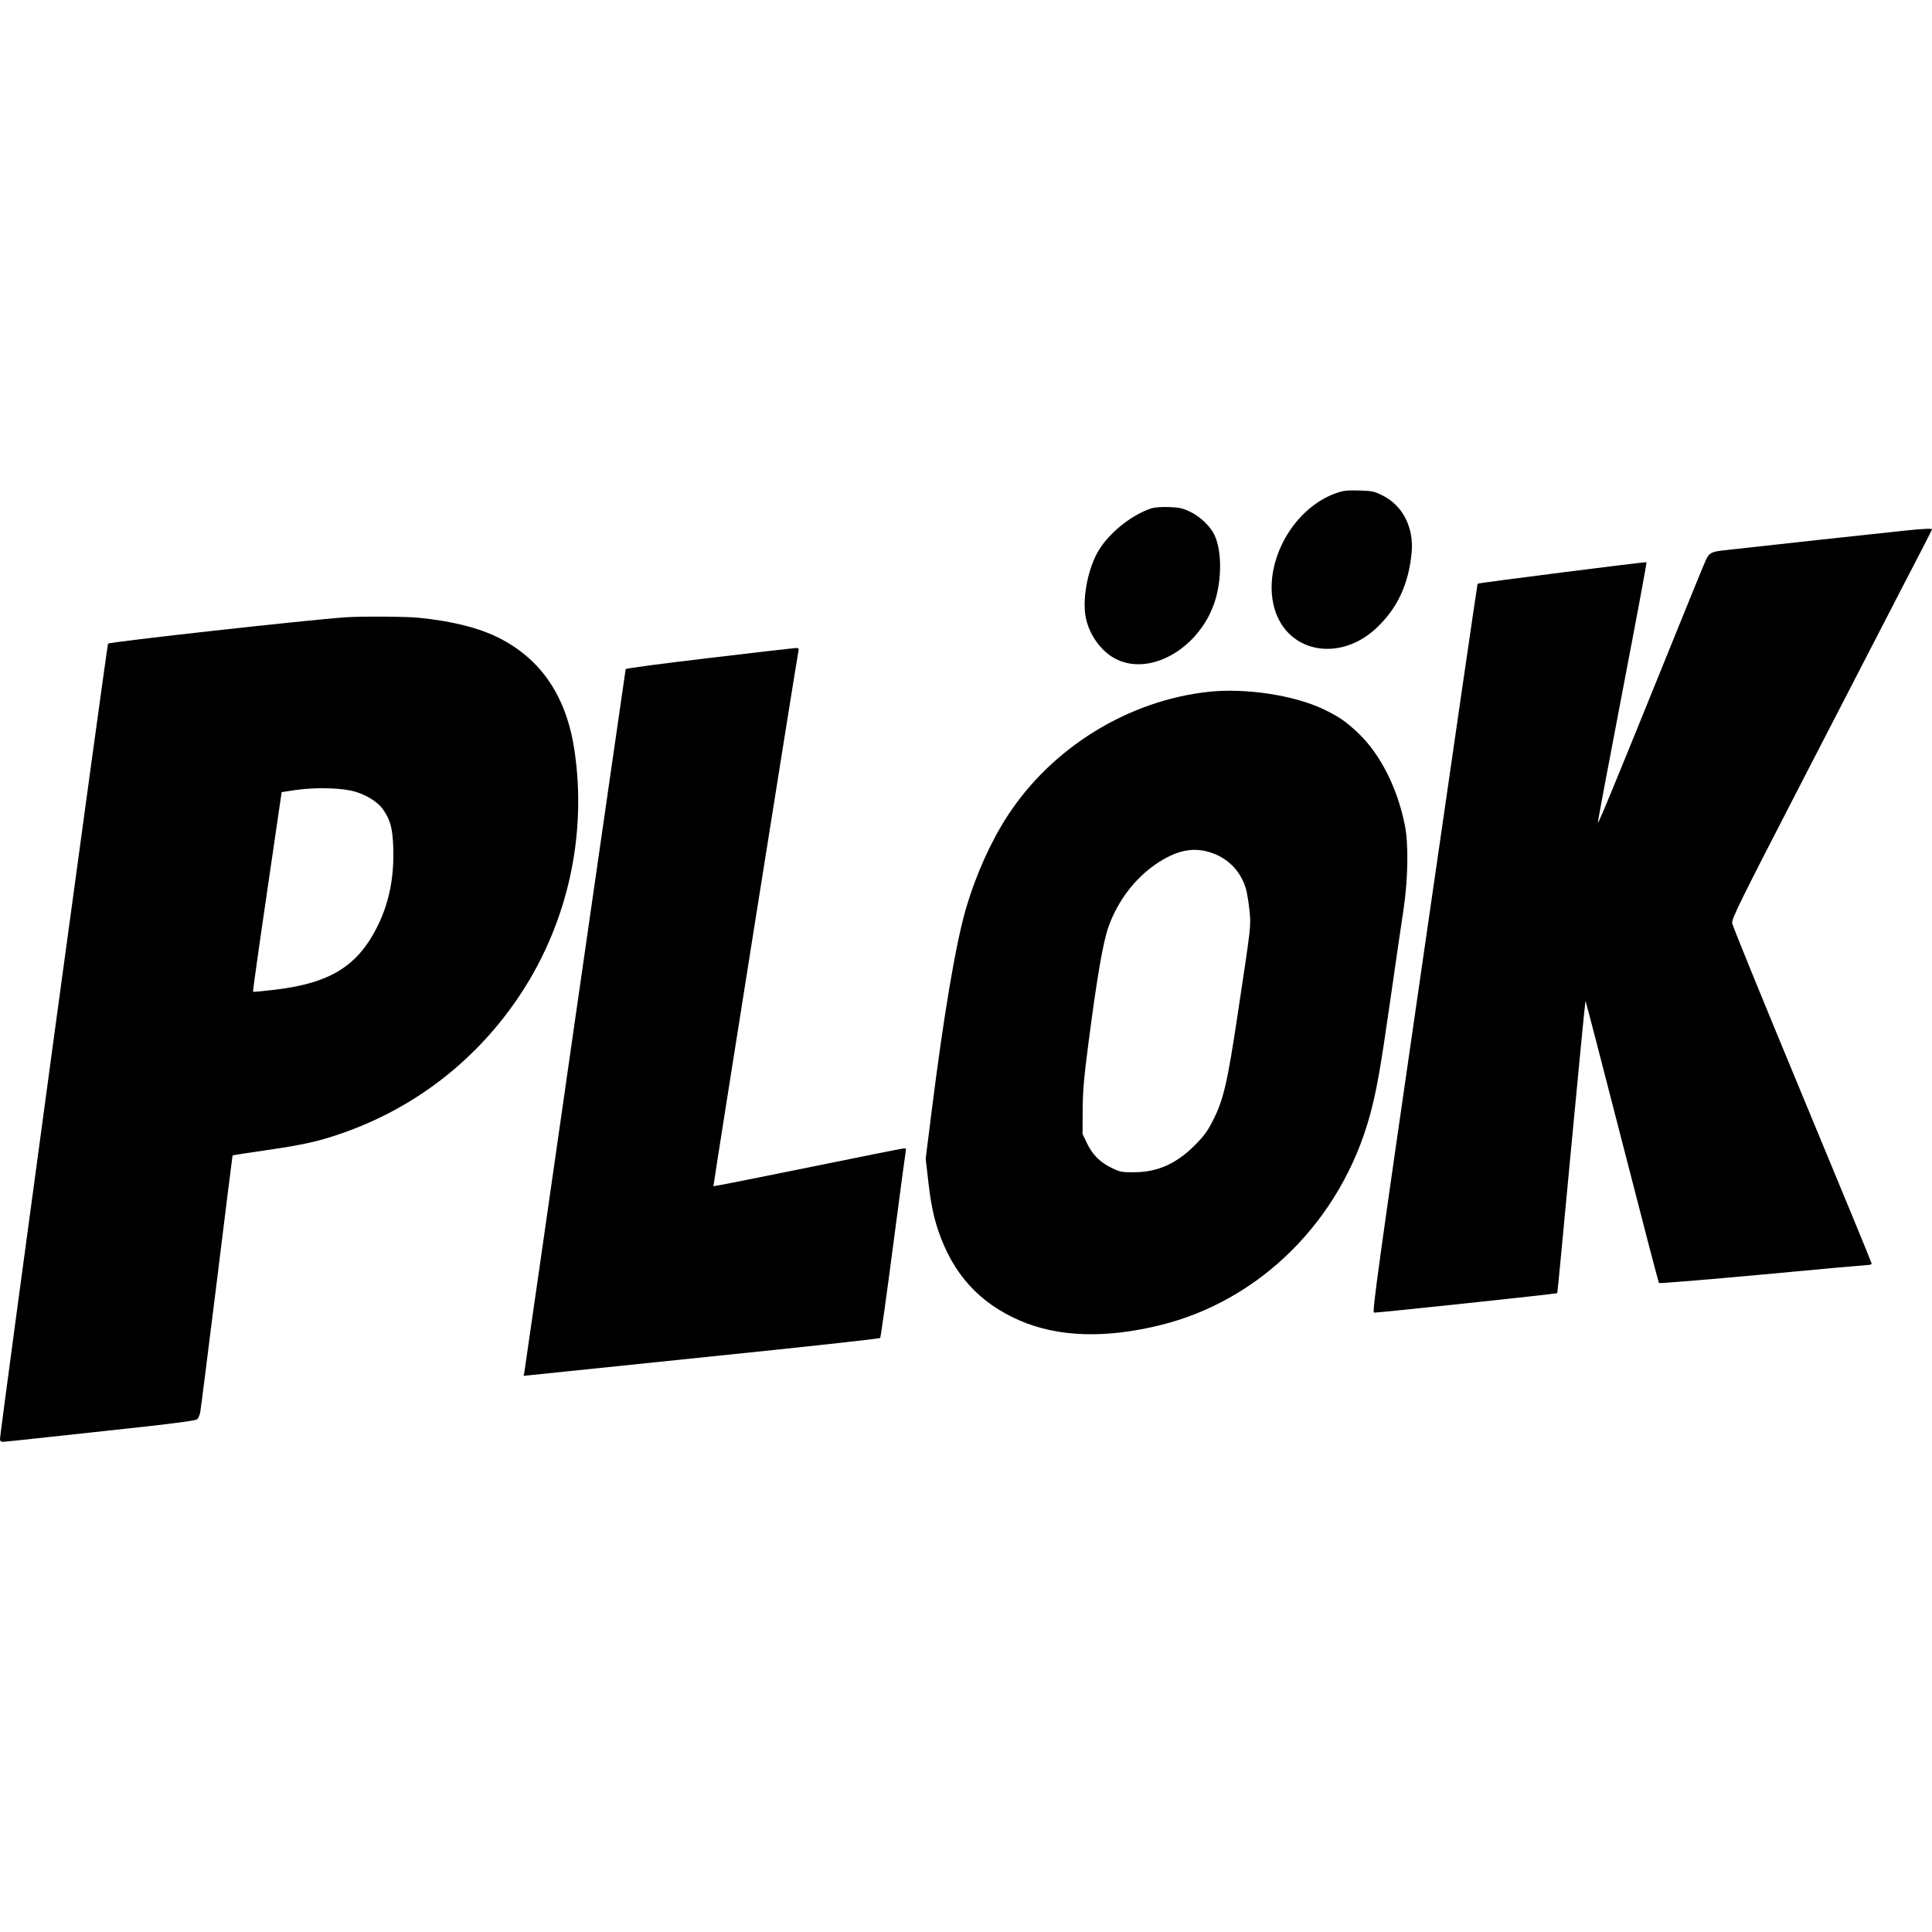
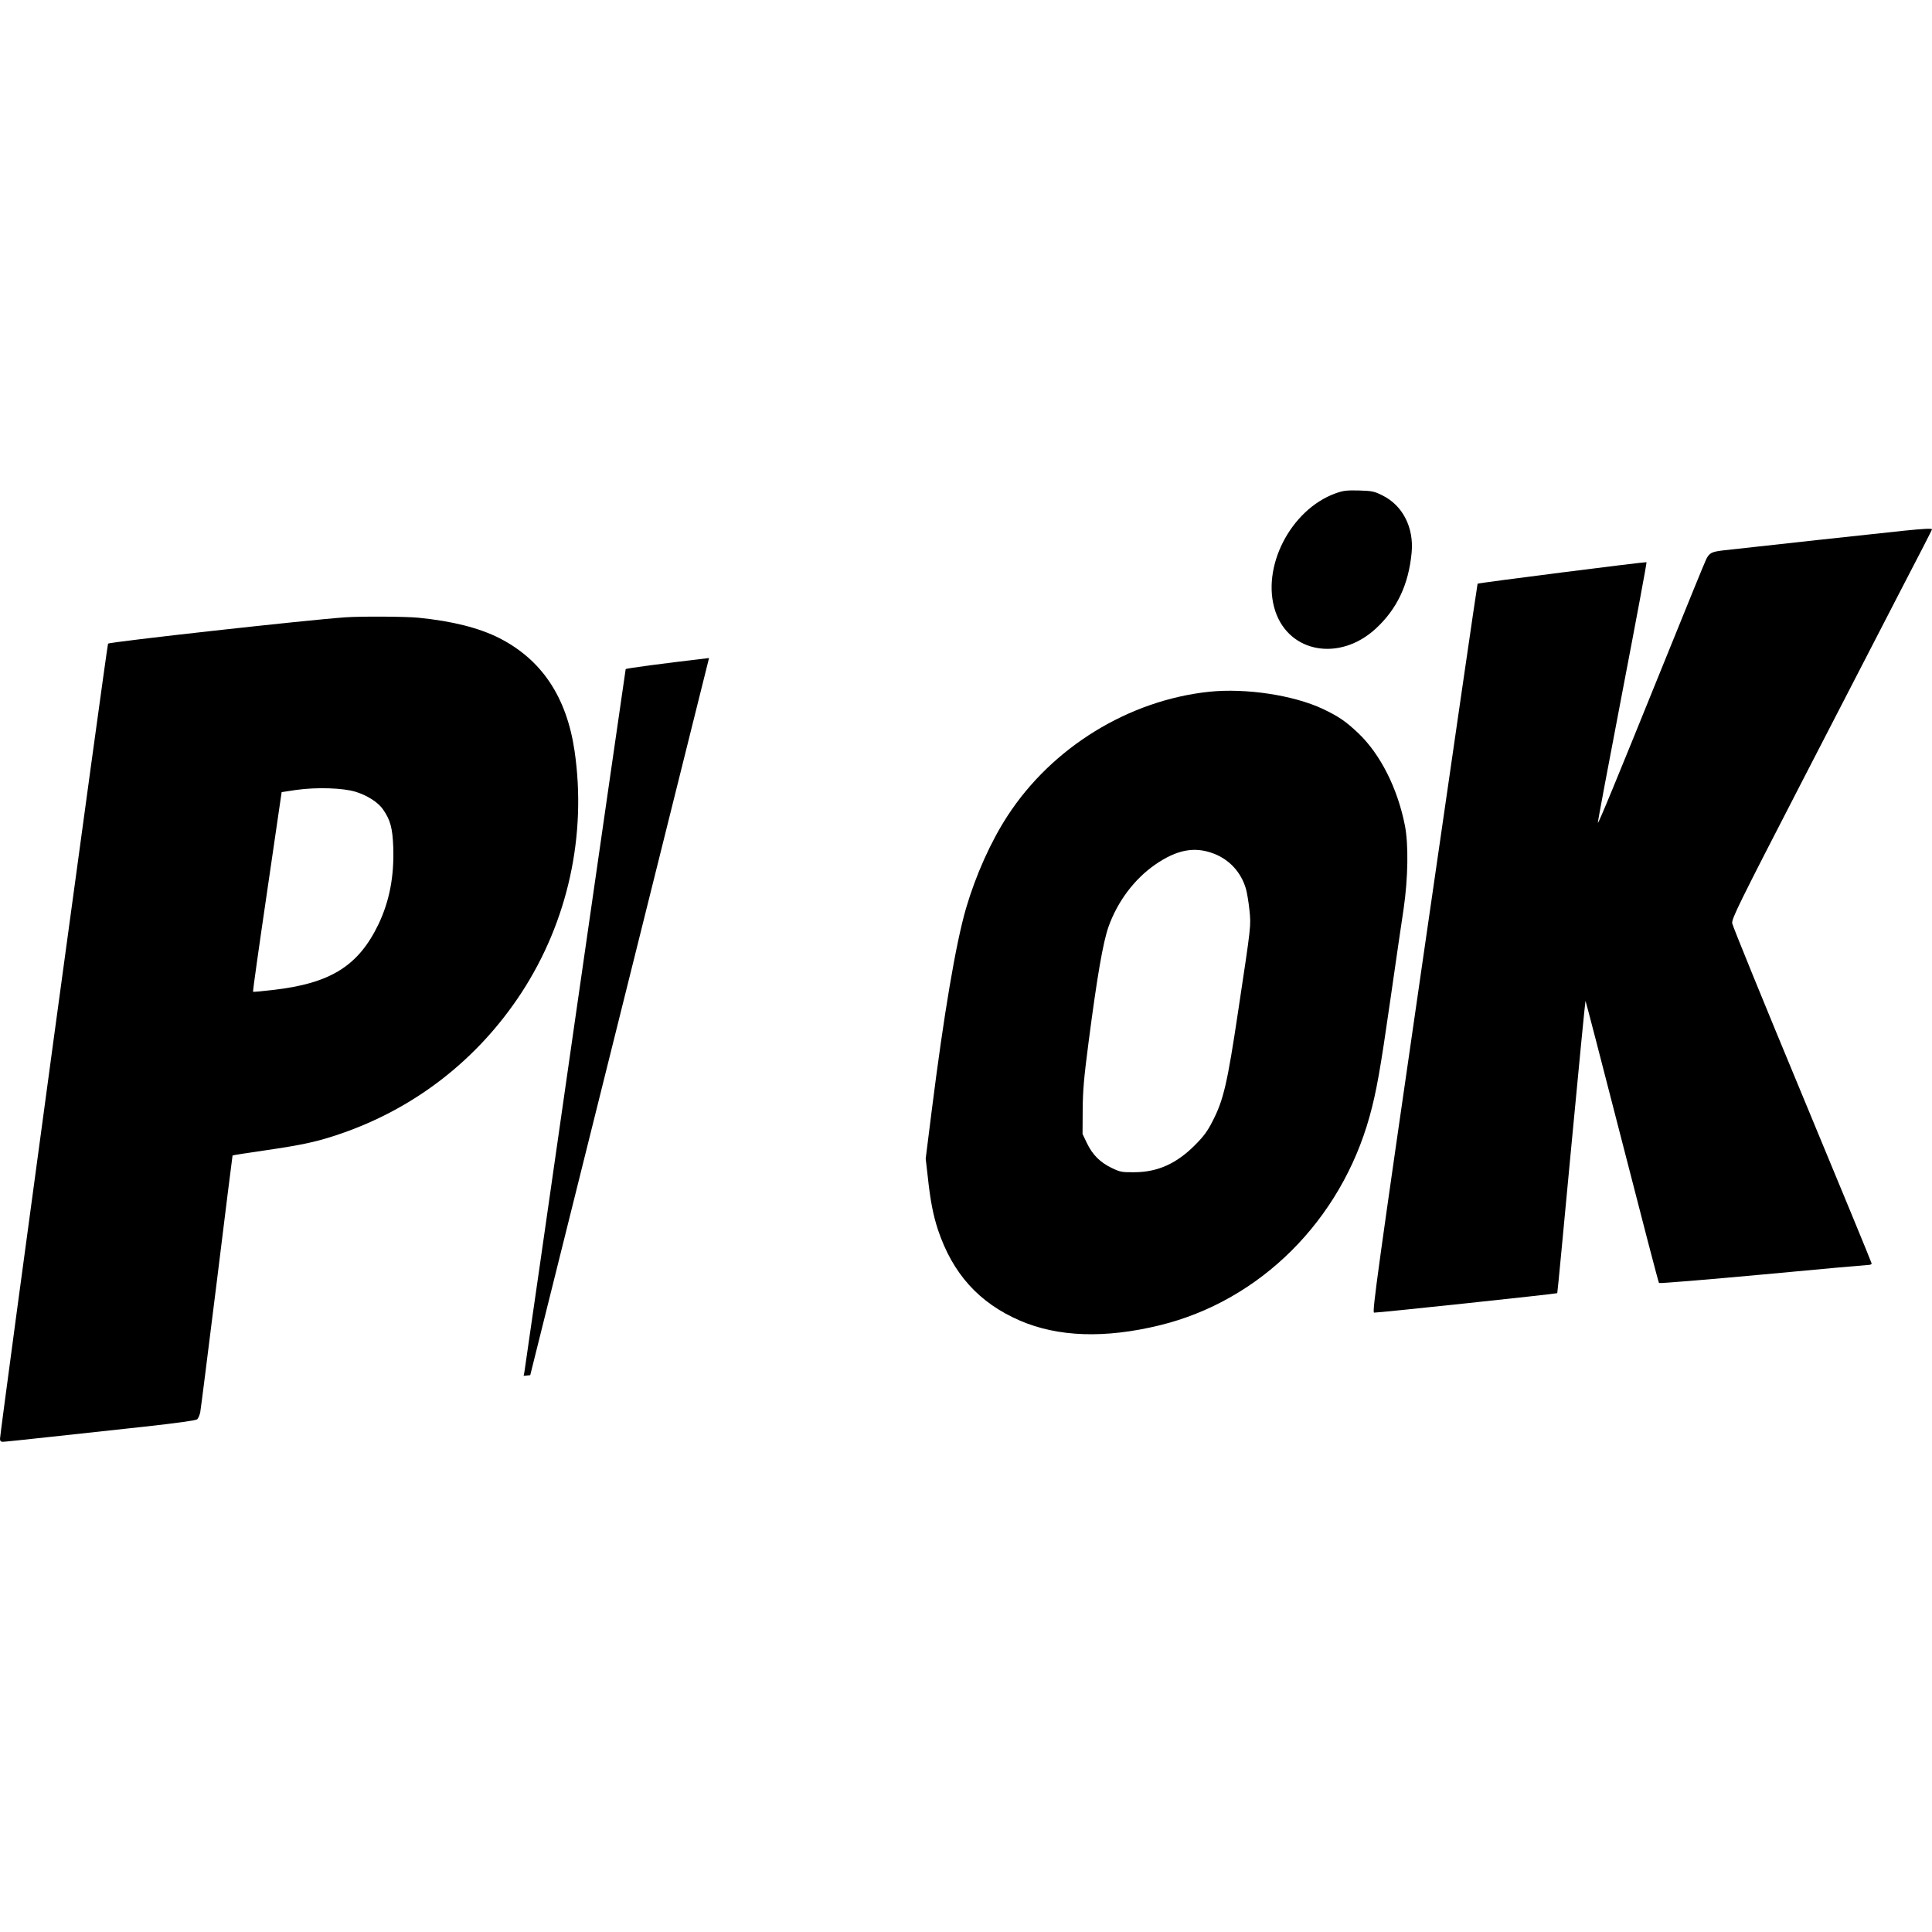
<svg xmlns="http://www.w3.org/2000/svg" version="1.0" width="100mm" height="100mm" viewBox="0 0 1409 694" preserveAspectRatio="xMidYMid meet">
  <g transform="translate(0,694) scale(0.1,-0.1)" fill="#000000" stroke="none">
    <path d="M9740 6917 c-329 -119 -545 -542 -439 -860 102 -304 470 -368 732 -127 156 144 240 322 262 555 17 183 -65 344 -213 417 -60 30 -76 33 -172 36 -90 2 -114 -1 -170 -21z" />
-     <path d="M8395 6807 c-152 -50 -326 -195 -397 -332 -71 -136 -105 -340 -79 -467 28 -131 118 -251 227 -303 266 -126 634 109 725 462 40 155 35 336 -11 440 -29 66 -104 139 -179 175 -56 27 -79 32 -156 35 -55 2 -105 -2 -130 -10z" />
    <path d="M13880 6644 c-118 -12 -1103 -119 -1313 -143 -83 -10 -100 -18 -123 -63 -9 -16 -149 -361 -313 -766 -359 -887 -473 -1163 -478 -1158 -2 2 78 430 178 950 100 521 180 949 177 951 -4 4 -1228 -151 -1232 -157 -2 -1 -176 -1198 -387 -2658 -346 -2387 -383 -2655 -368 -2658 16 -3 1331 137 1336 142 2 1 47 481 102 1065 55 585 102 1065 104 1067 1 2 121 -459 266 -1024 145 -565 266 -1030 270 -1034 4 -4 344 24 756 62 413 39 760 70 773 70 12 0 22 5 22 10 0 6 -228 558 -506 1228 -278 669 -508 1233 -511 1253 -5 33 45 135 512 1040 285 552 614 1189 731 1416 118 226 214 414 214 417 0 8 -53 6 -210 -10z" />
    <path d="M2520 6013 c-279 -19 -1716 -179 -1732 -192 -7 -6 -788 -5754 -788 -5799 0 -16 6 -22 21 -22 12 0 164 16 338 35 174 19 485 53 691 75 245 27 380 46 388 54 8 7 17 29 22 49 4 20 58 449 121 954 62 505 114 919 115 921 1 2 107 19 235 37 281 41 384 64 551 121 546 187 1004 544 1321 1029 339 520 477 1150 387 1765 -58 391 -238 662 -546 820 -147 75 -343 125 -593 150 -93 9 -418 11 -531 3z m75 -1273 c84 -26 164 -77 199 -129 53 -76 69 -136 74 -275 7 -211 -27 -391 -107 -560 -147 -306 -350 -433 -772 -481 -77 -9 -142 -15 -144 -13 -2 2 44 330 103 730 l106 726 106 16 c148 21 343 15 435 -14z" />
-     <path d="M5171 5716 c-332 -39 -606 -75 -608 -81 -1 -5 -167 -1153 -368 -2550 -200 -1397 -367 -2554 -370 -2572 l-6 -32 48 5 c26 3 610 63 1297 134 686 70 1251 132 1255 137 4 4 47 310 95 678 48 369 90 678 92 688 4 12 0 17 -13 17 -10 0 -326 -63 -702 -140 -377 -77 -686 -138 -688 -136 -3 2 611 3867 621 3909 3 13 -2 17 -22 16 -15 -1 -299 -33 -631 -73z" />
+     <path d="M5171 5716 c-332 -39 -606 -75 -608 -81 -1 -5 -167 -1153 -368 -2550 -200 -1397 -367 -2554 -370 -2572 l-6 -32 48 5 z" />
    <path d="M8818 5470 c-586 -62 -1145 -405 -1470 -905 -123 -189 -232 -433 -303 -675 -75 -259 -161 -769 -250 -1475 l-44 -350 15 -130 c19 -178 40 -284 75 -390 107 -319 299 -532 597 -661 278 -120 620 -132 1021 -34 732 179 1320 765 1530 1525 49 178 77 333 151 850 39 270 82 569 97 665 32 222 36 467 9 604 -53 271 -179 521 -340 674 -92 87 -145 123 -259 177 -213 100 -561 153 -829 125z m33 -1180 c115 -44 199 -135 235 -255 8 -27 20 -98 26 -156 12 -118 14 -101 -83 -744 -78 -521 -106 -644 -187 -799 -35 -70 -65 -110 -127 -172 -134 -135 -272 -197 -440 -198 -92 -1 -105 1 -167 31 -84 40 -141 97 -181 181 l-32 67 1 175 c1 143 9 234 43 495 62 476 105 728 146 843 66 184 188 346 339 451 159 110 288 134 427 81z" />
  </g>
</svg>